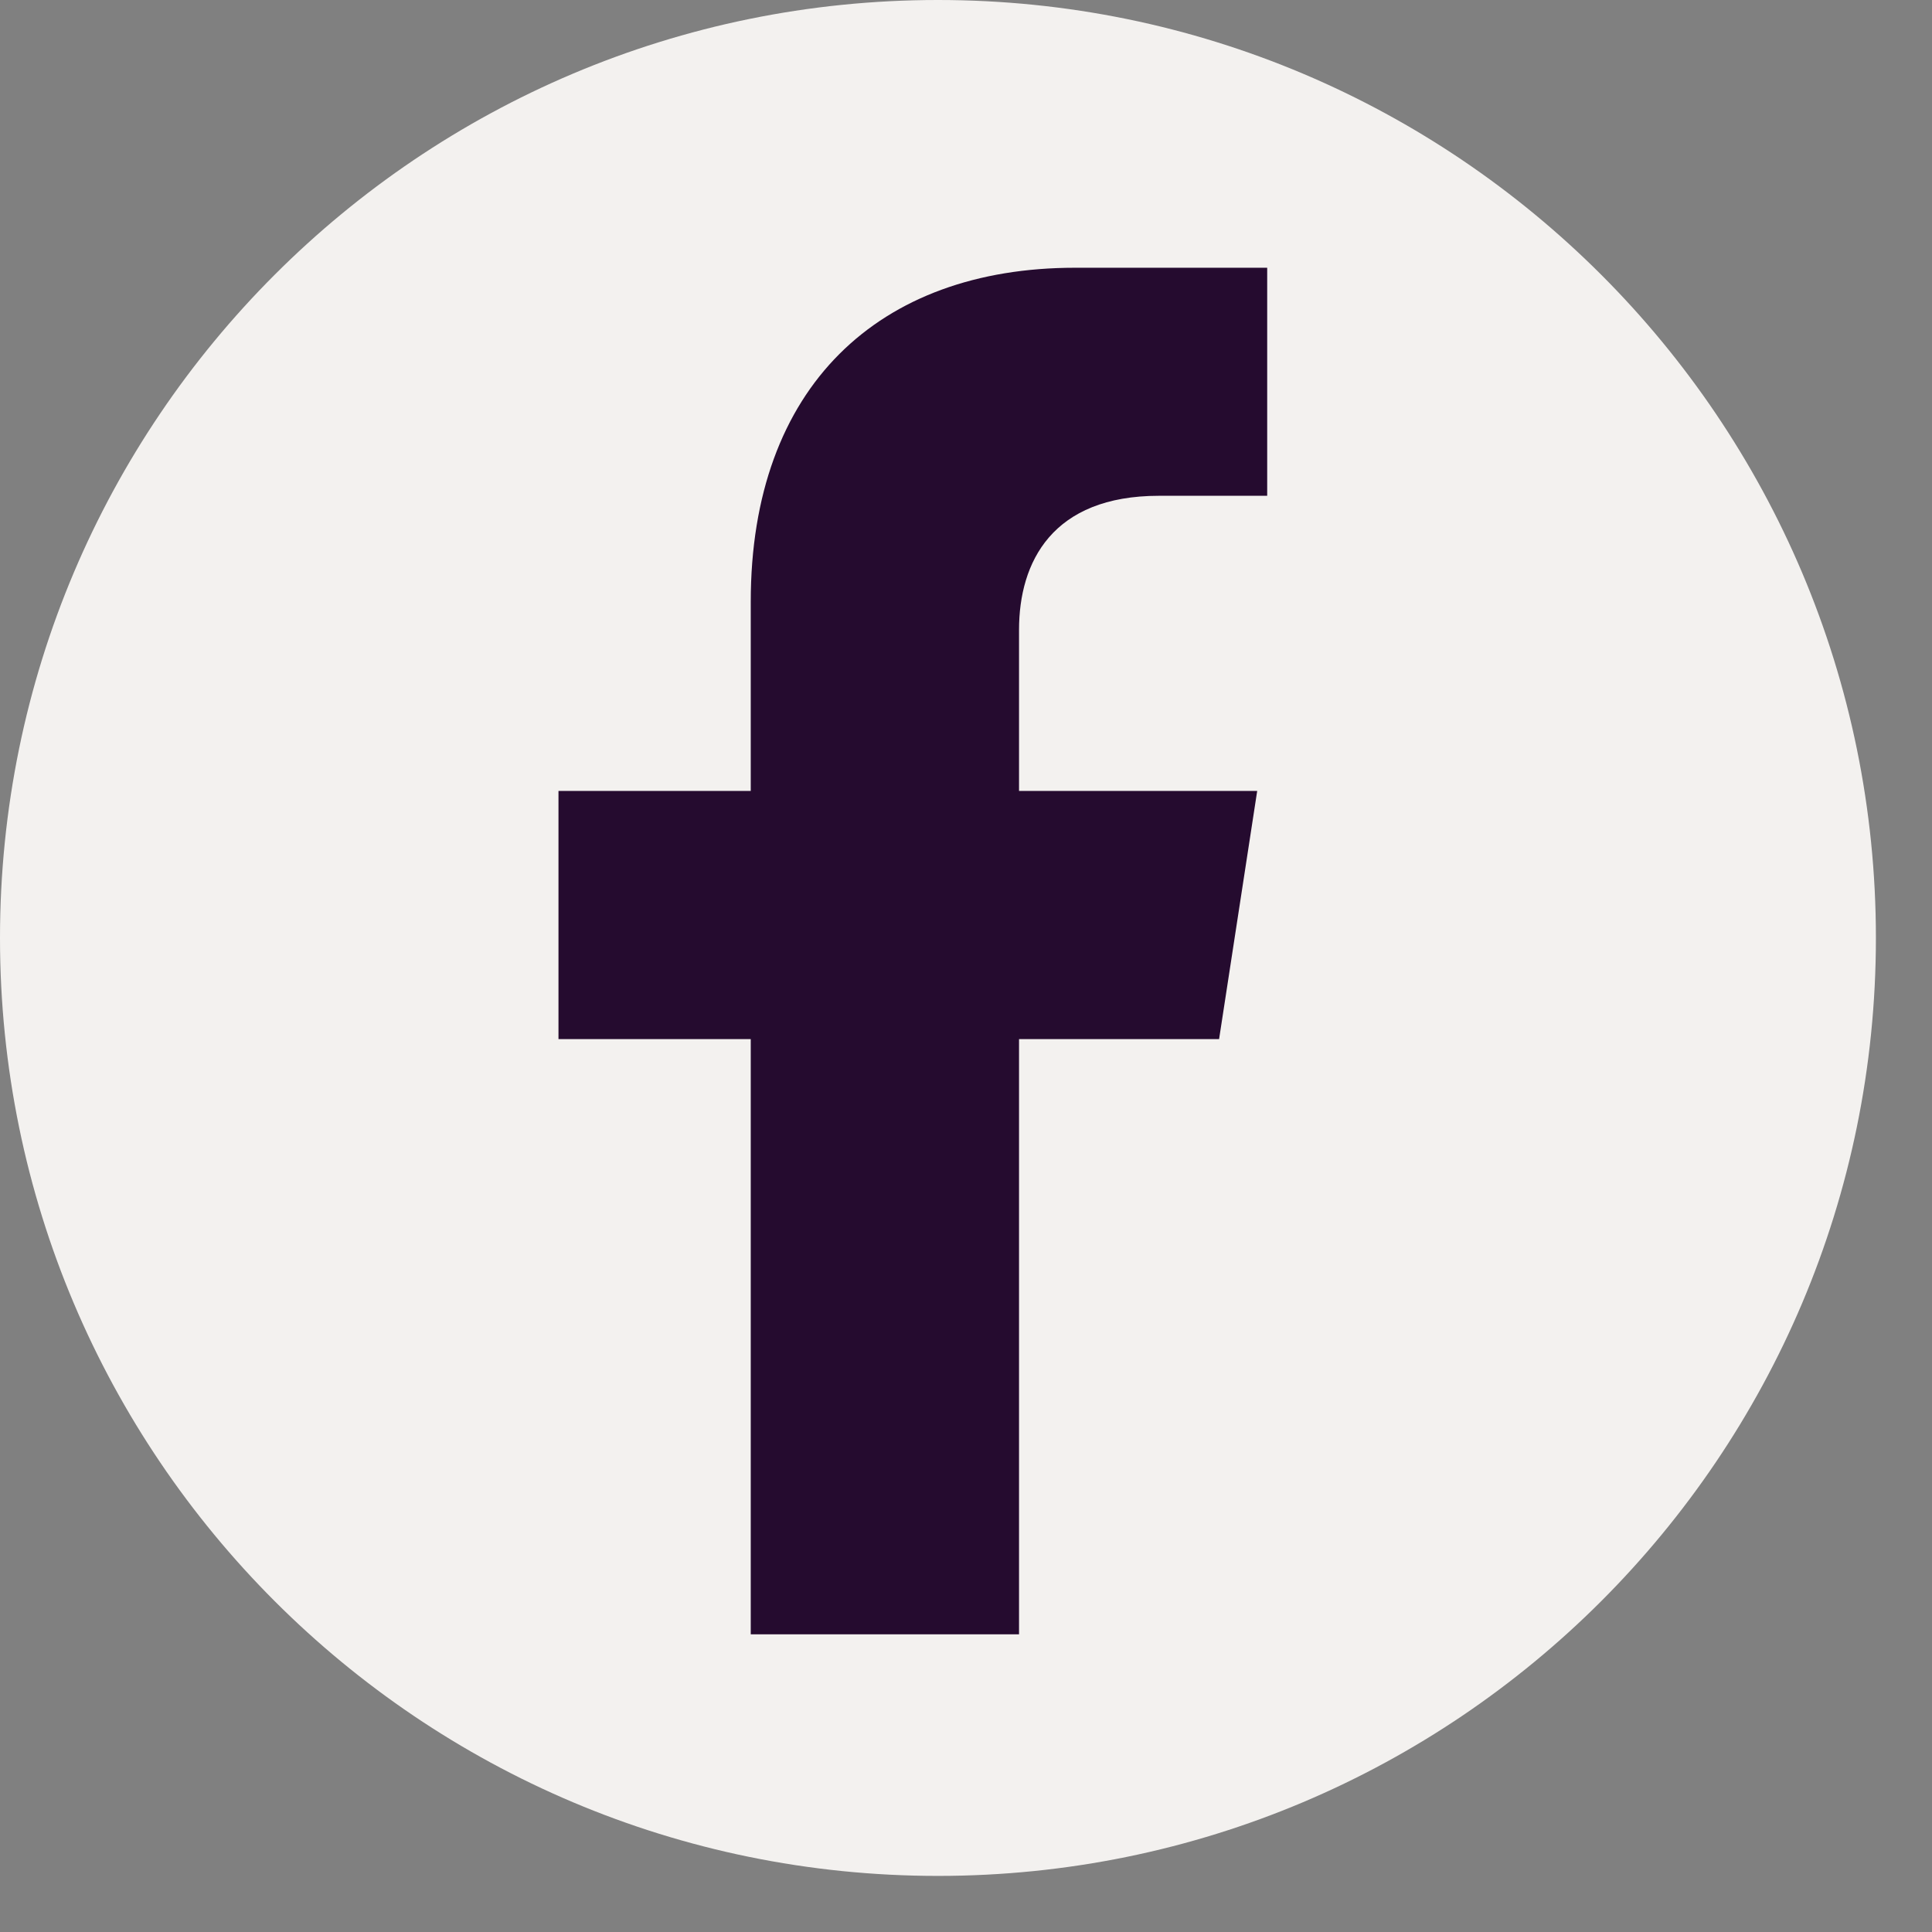
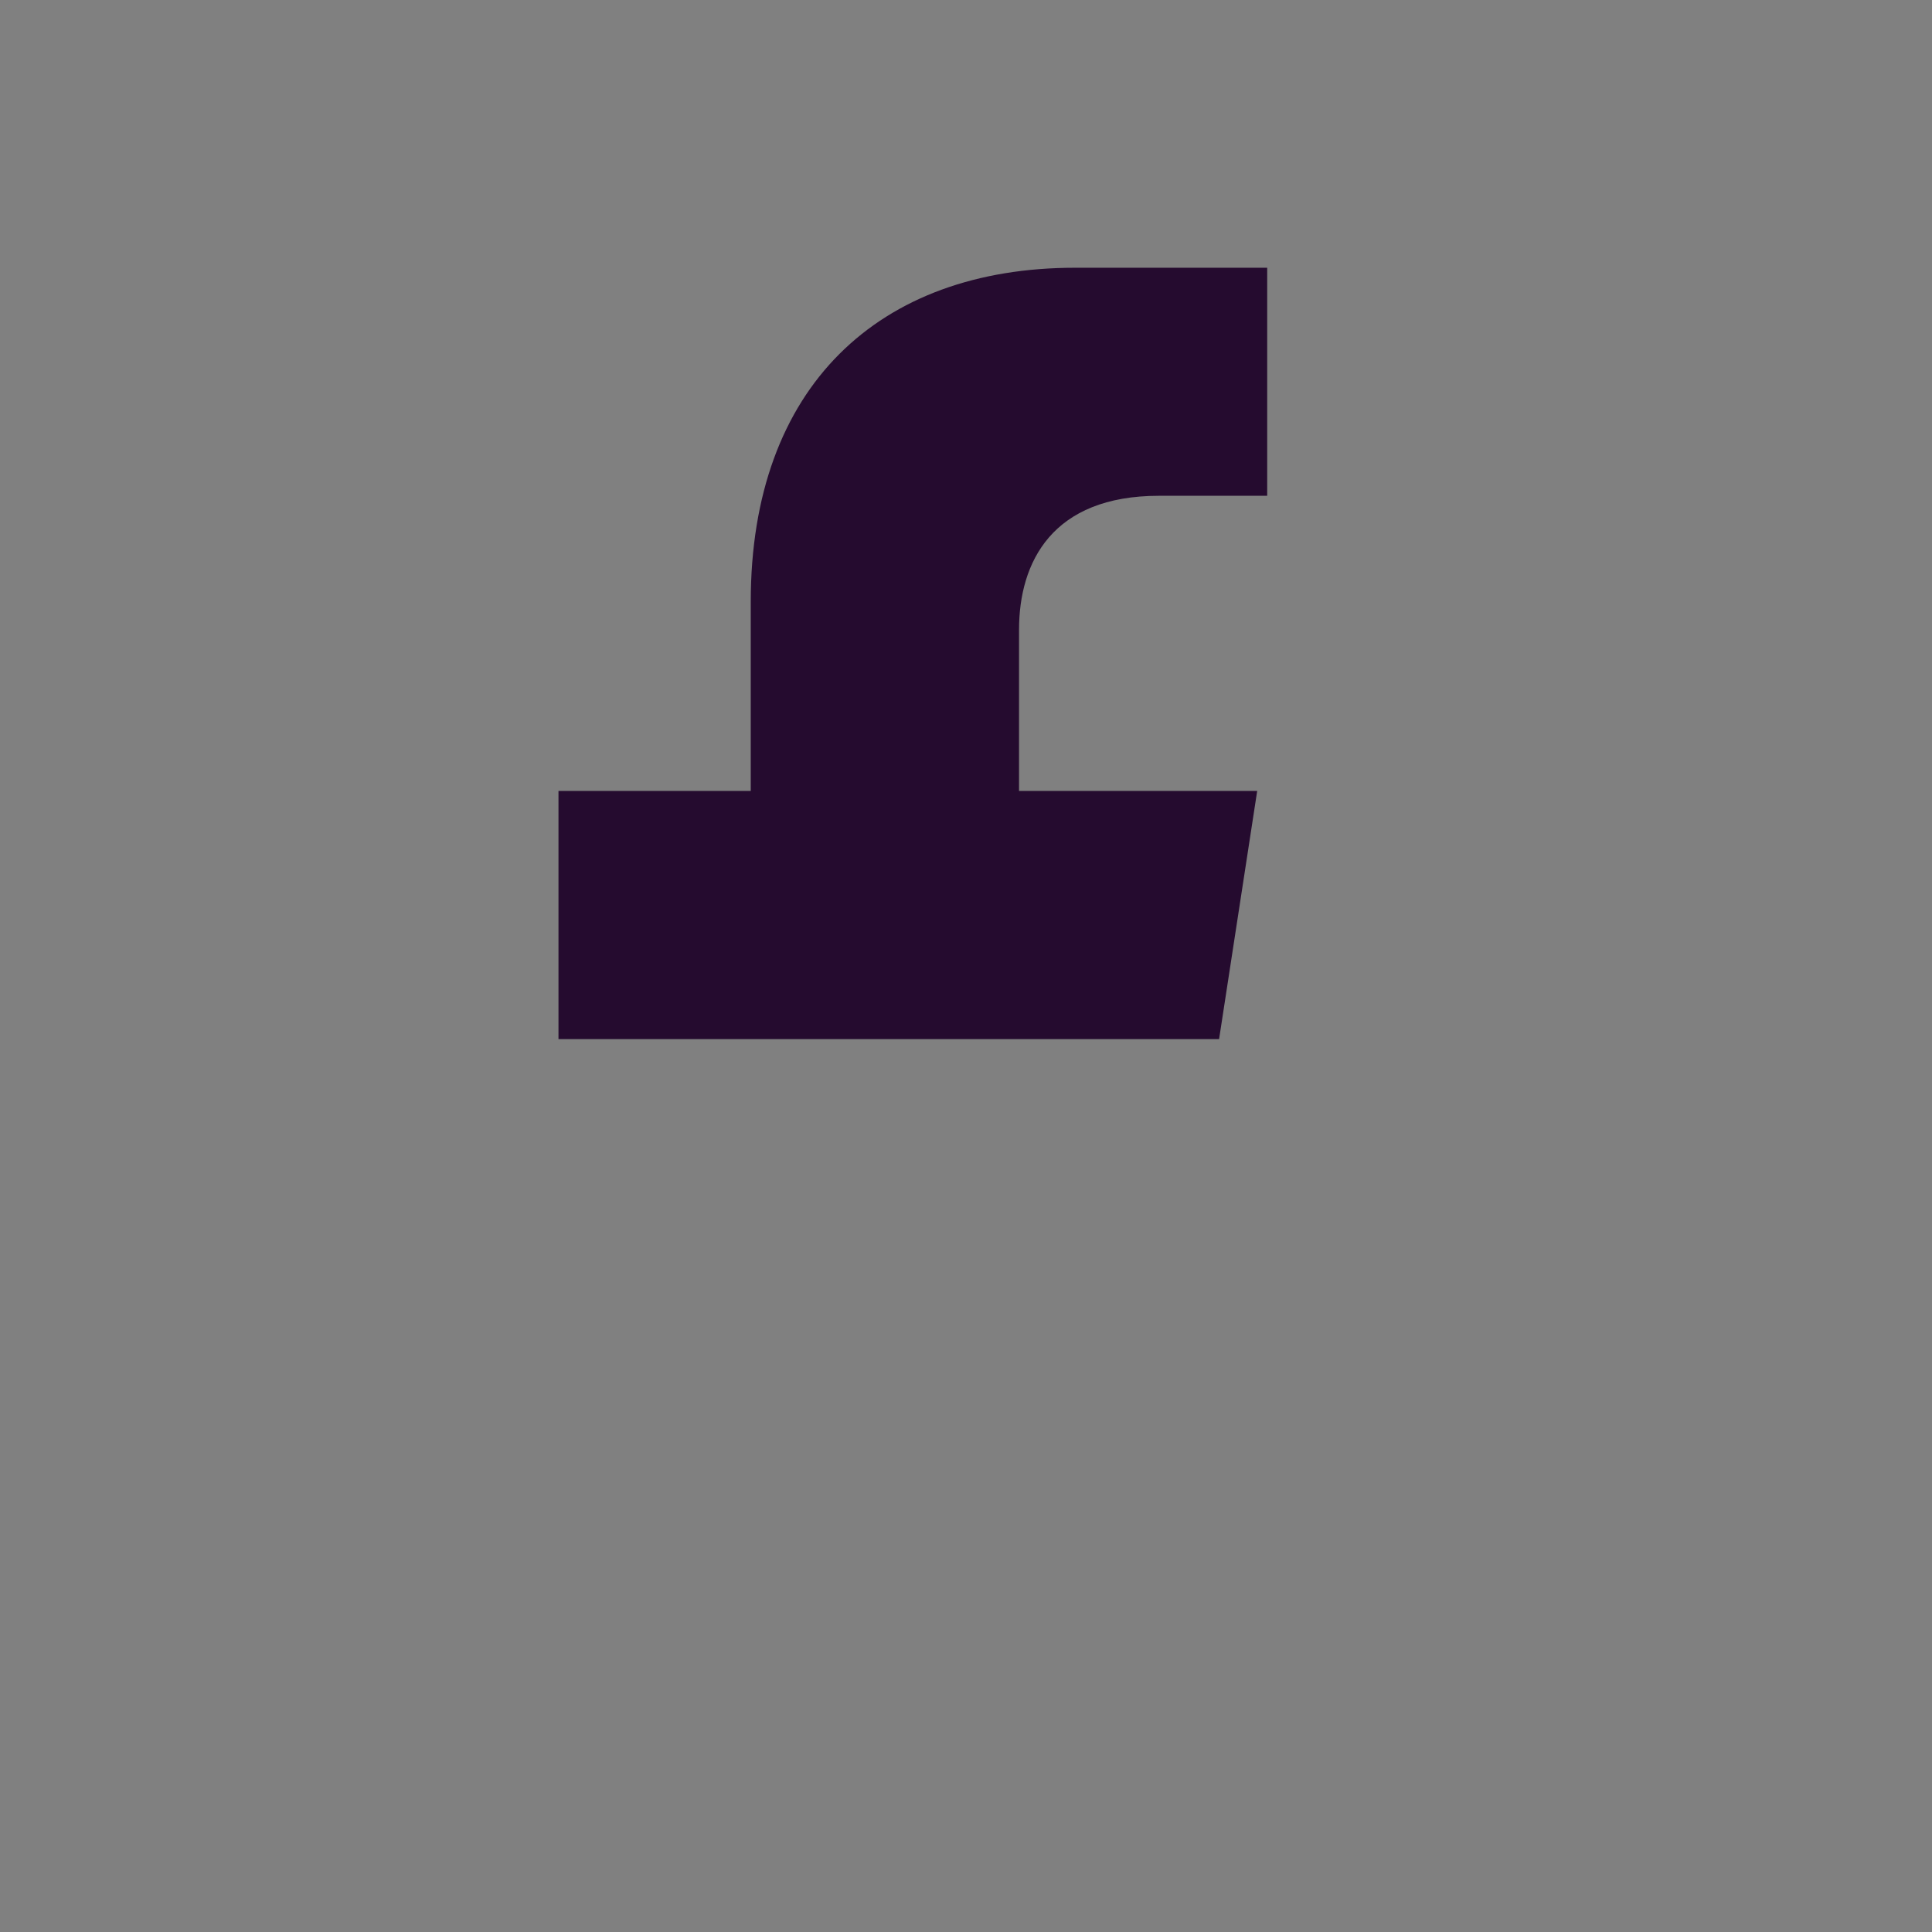
<svg xmlns="http://www.w3.org/2000/svg" width="29" height="29" viewBox="0 0 29 29" fill="none">
  <rect x="0" y="0" width="29" height="29" fill="#808080" stroke="none" />
-   <path d="M14.079 0H14.079C6.303 0 0 6.303 0 14.079V14.079C0 21.855 6.303 28.158 14.079 28.158H14.079C21.855 28.158 28.158 21.855 28.158 14.079V14.079C28.158 6.303 21.855 0 14.079 0Z" fill="#F3F1EF" />
-   <path d="M17.396 7.442H19.021V4.019H16.137C13.193 4.019 11.269 5.802 11.269 9.032V11.872H8.383V15.597H11.269V24.532H15.296V15.597H18.299L18.871 11.872H15.296V9.454C15.296 8.435 15.795 7.442 17.397 7.442H17.396Z" fill="#250B2F" />
+   <path d="M17.396 7.442H19.021V4.019H16.137C13.193 4.019 11.269 5.802 11.269 9.032V11.872H8.383V15.597H11.269V24.532V15.597H18.299L18.871 11.872H15.296V9.454C15.296 8.435 15.795 7.442 17.397 7.442H17.396Z" fill="#250B2F" />
</svg>